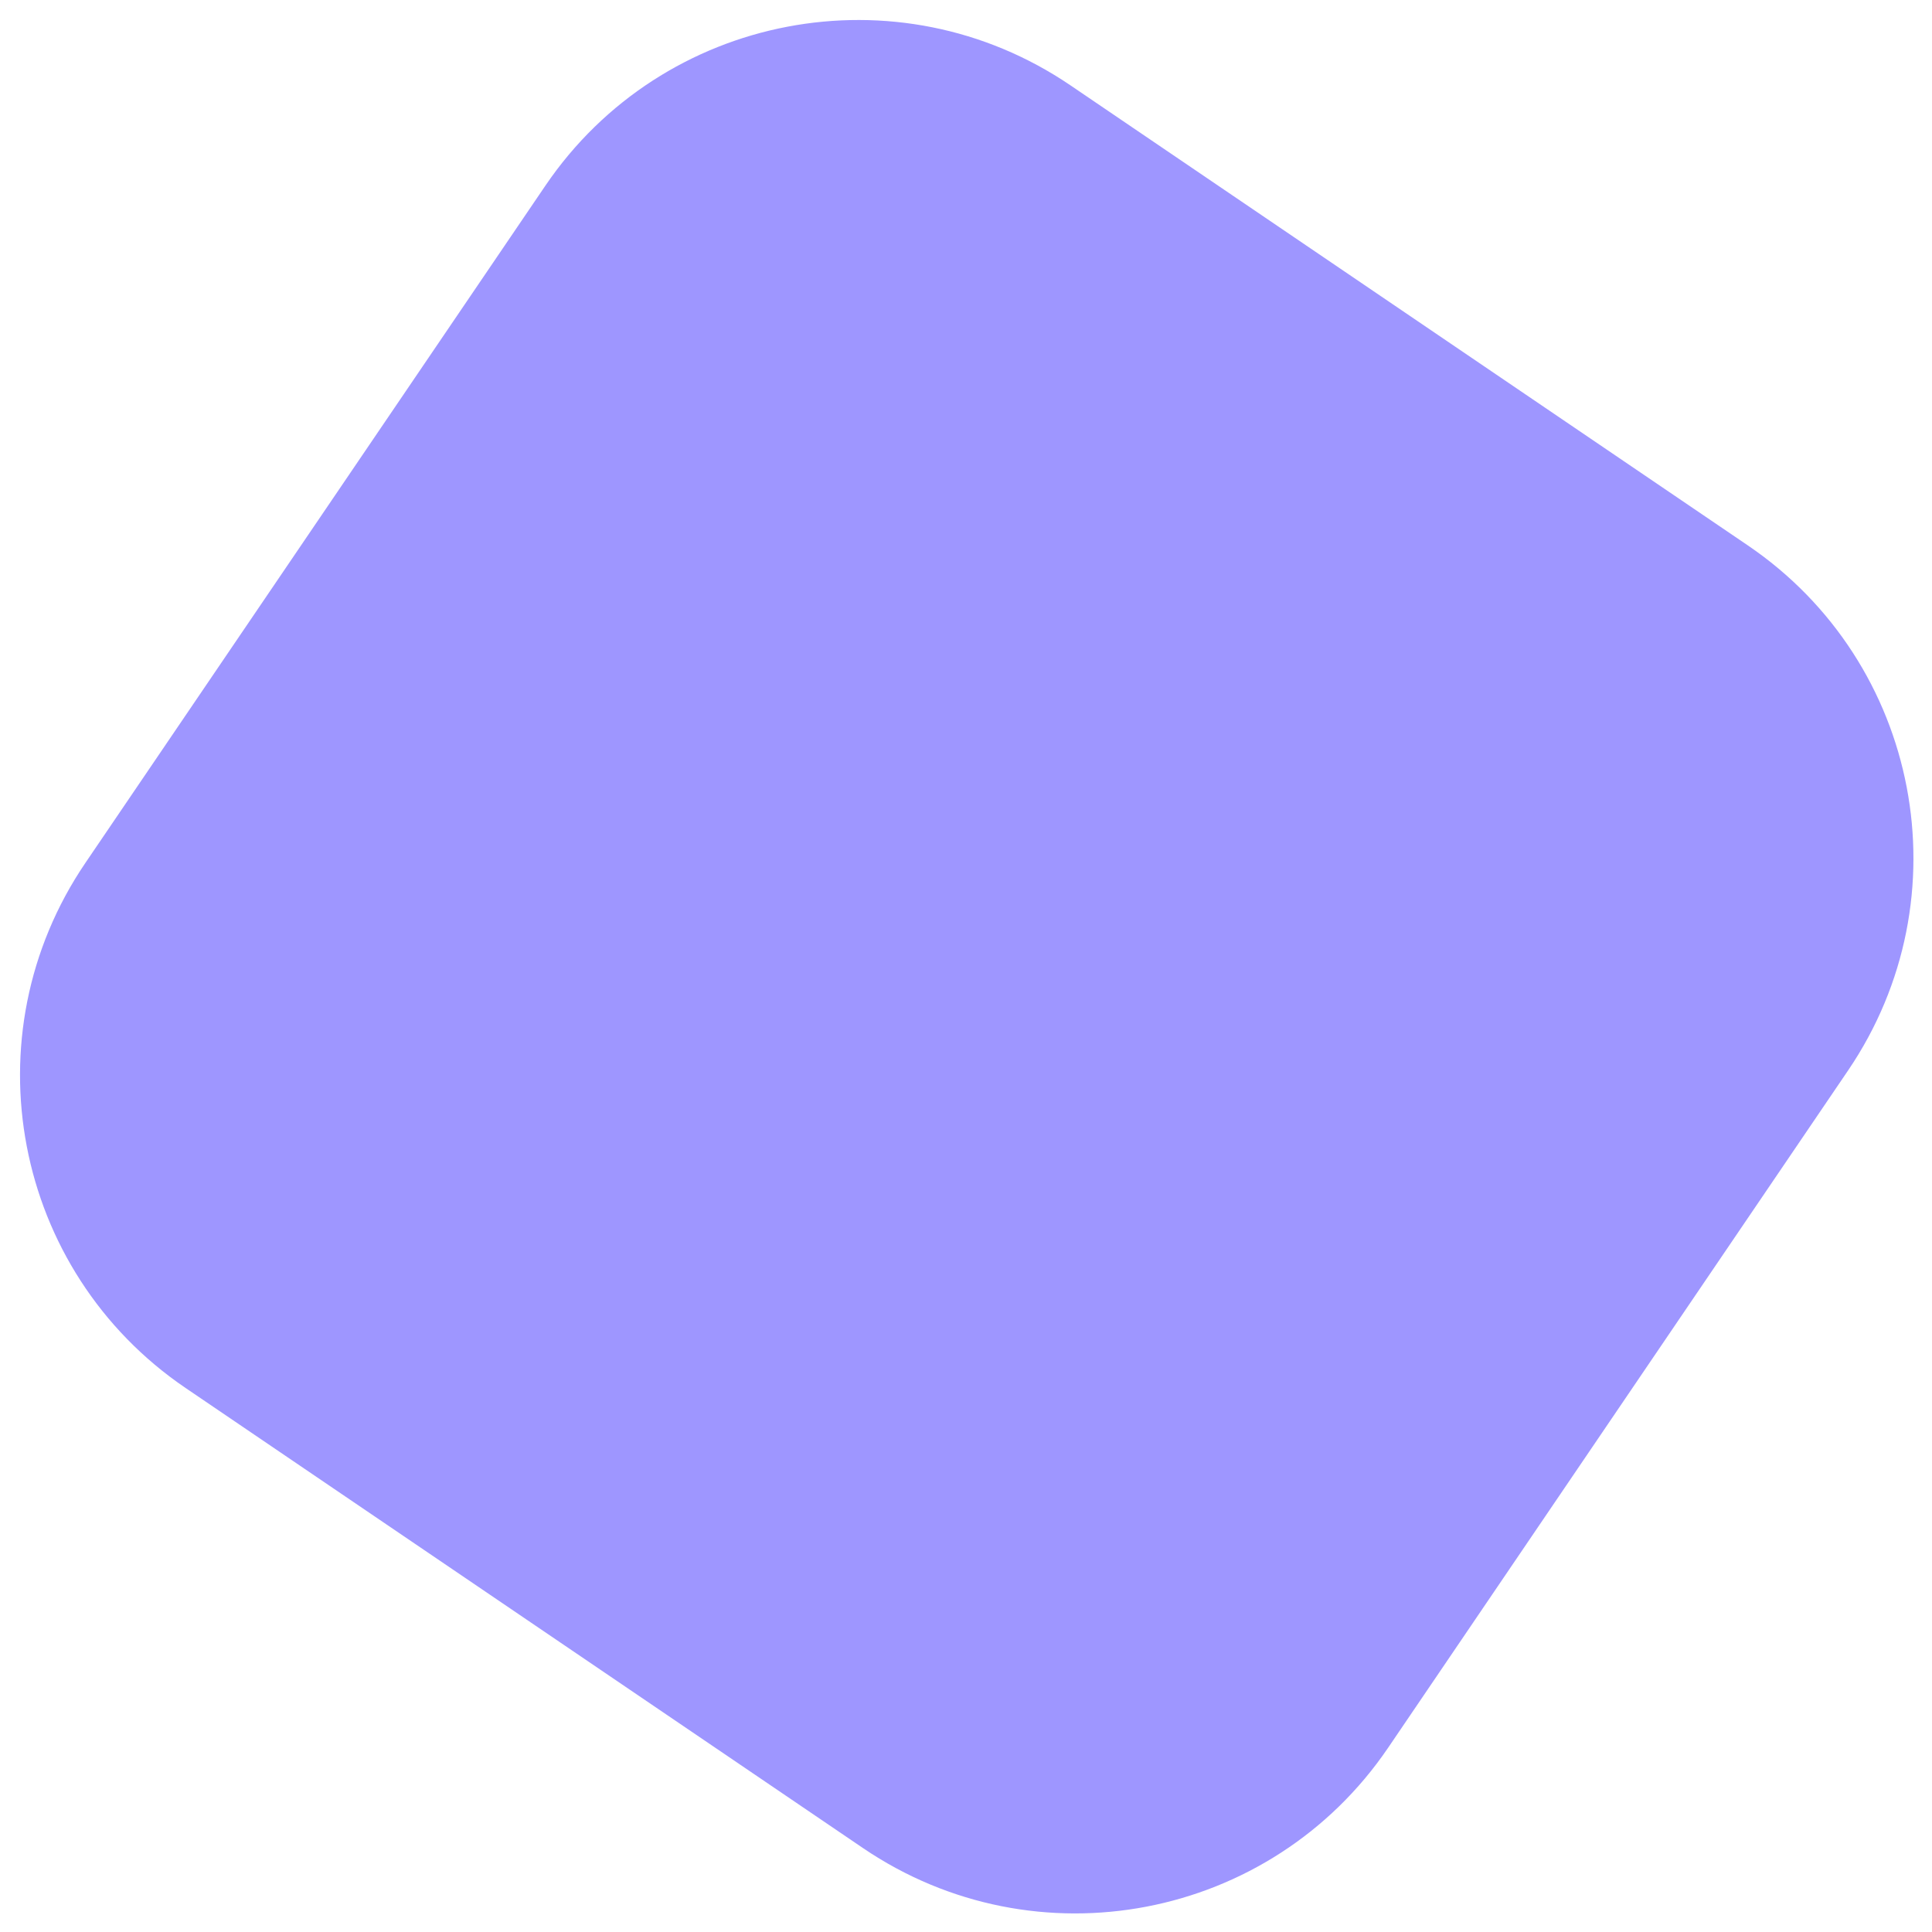
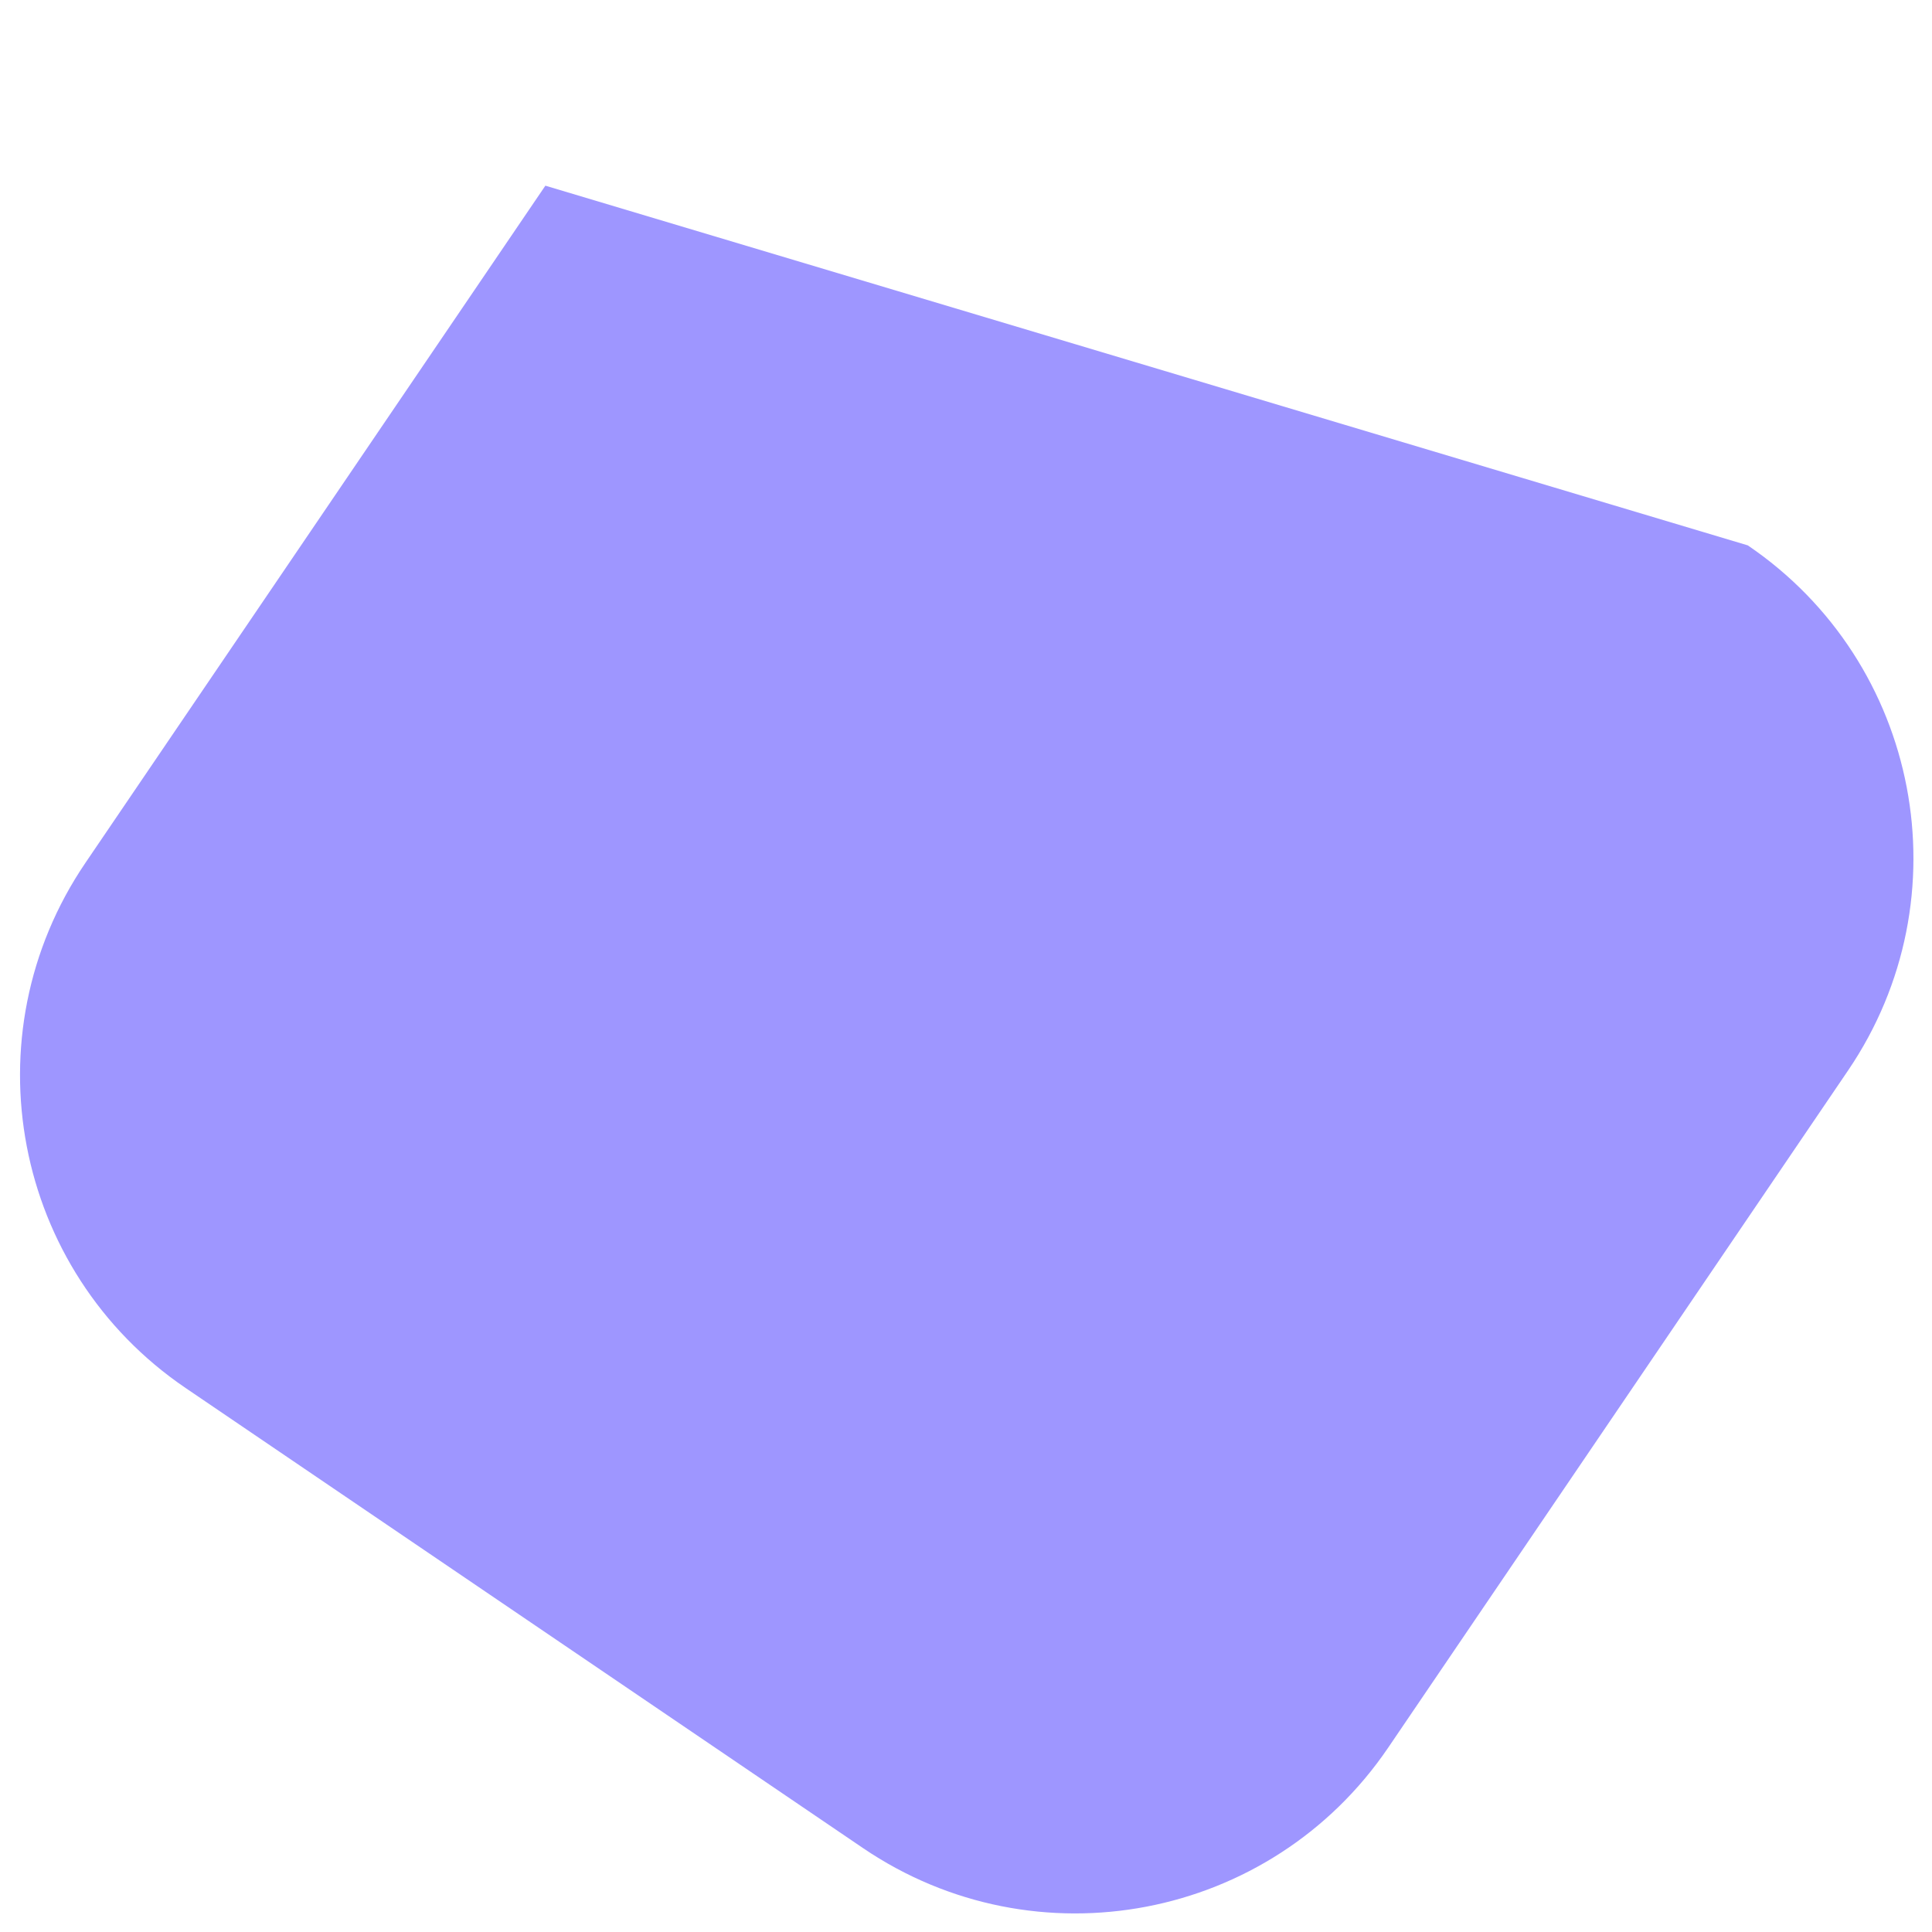
<svg xmlns="http://www.w3.org/2000/svg" width="46" height="46" viewBox="0 0 46 46" fill="none">
-   <path d="M12.985 4.421C15.778 0.309 21.375 -0.761 25.487 2.032L41.614 12.985C45.726 15.778 46.795 21.375 44.002 25.487L33.05 41.614C30.257 45.725 24.66 46.795 20.548 44.002L4.421 33.049C0.309 30.257 -0.76 24.659 2.032 20.547L12.985 4.421Z" fill="#9E96FF" />
+   <path d="M12.985 4.421L41.614 12.985C45.726 15.778 46.795 21.375 44.002 25.487L33.05 41.614C30.257 45.725 24.66 46.795 20.548 44.002L4.421 33.049C0.309 30.257 -0.76 24.659 2.032 20.547L12.985 4.421Z" fill="#9E96FF" />
</svg>